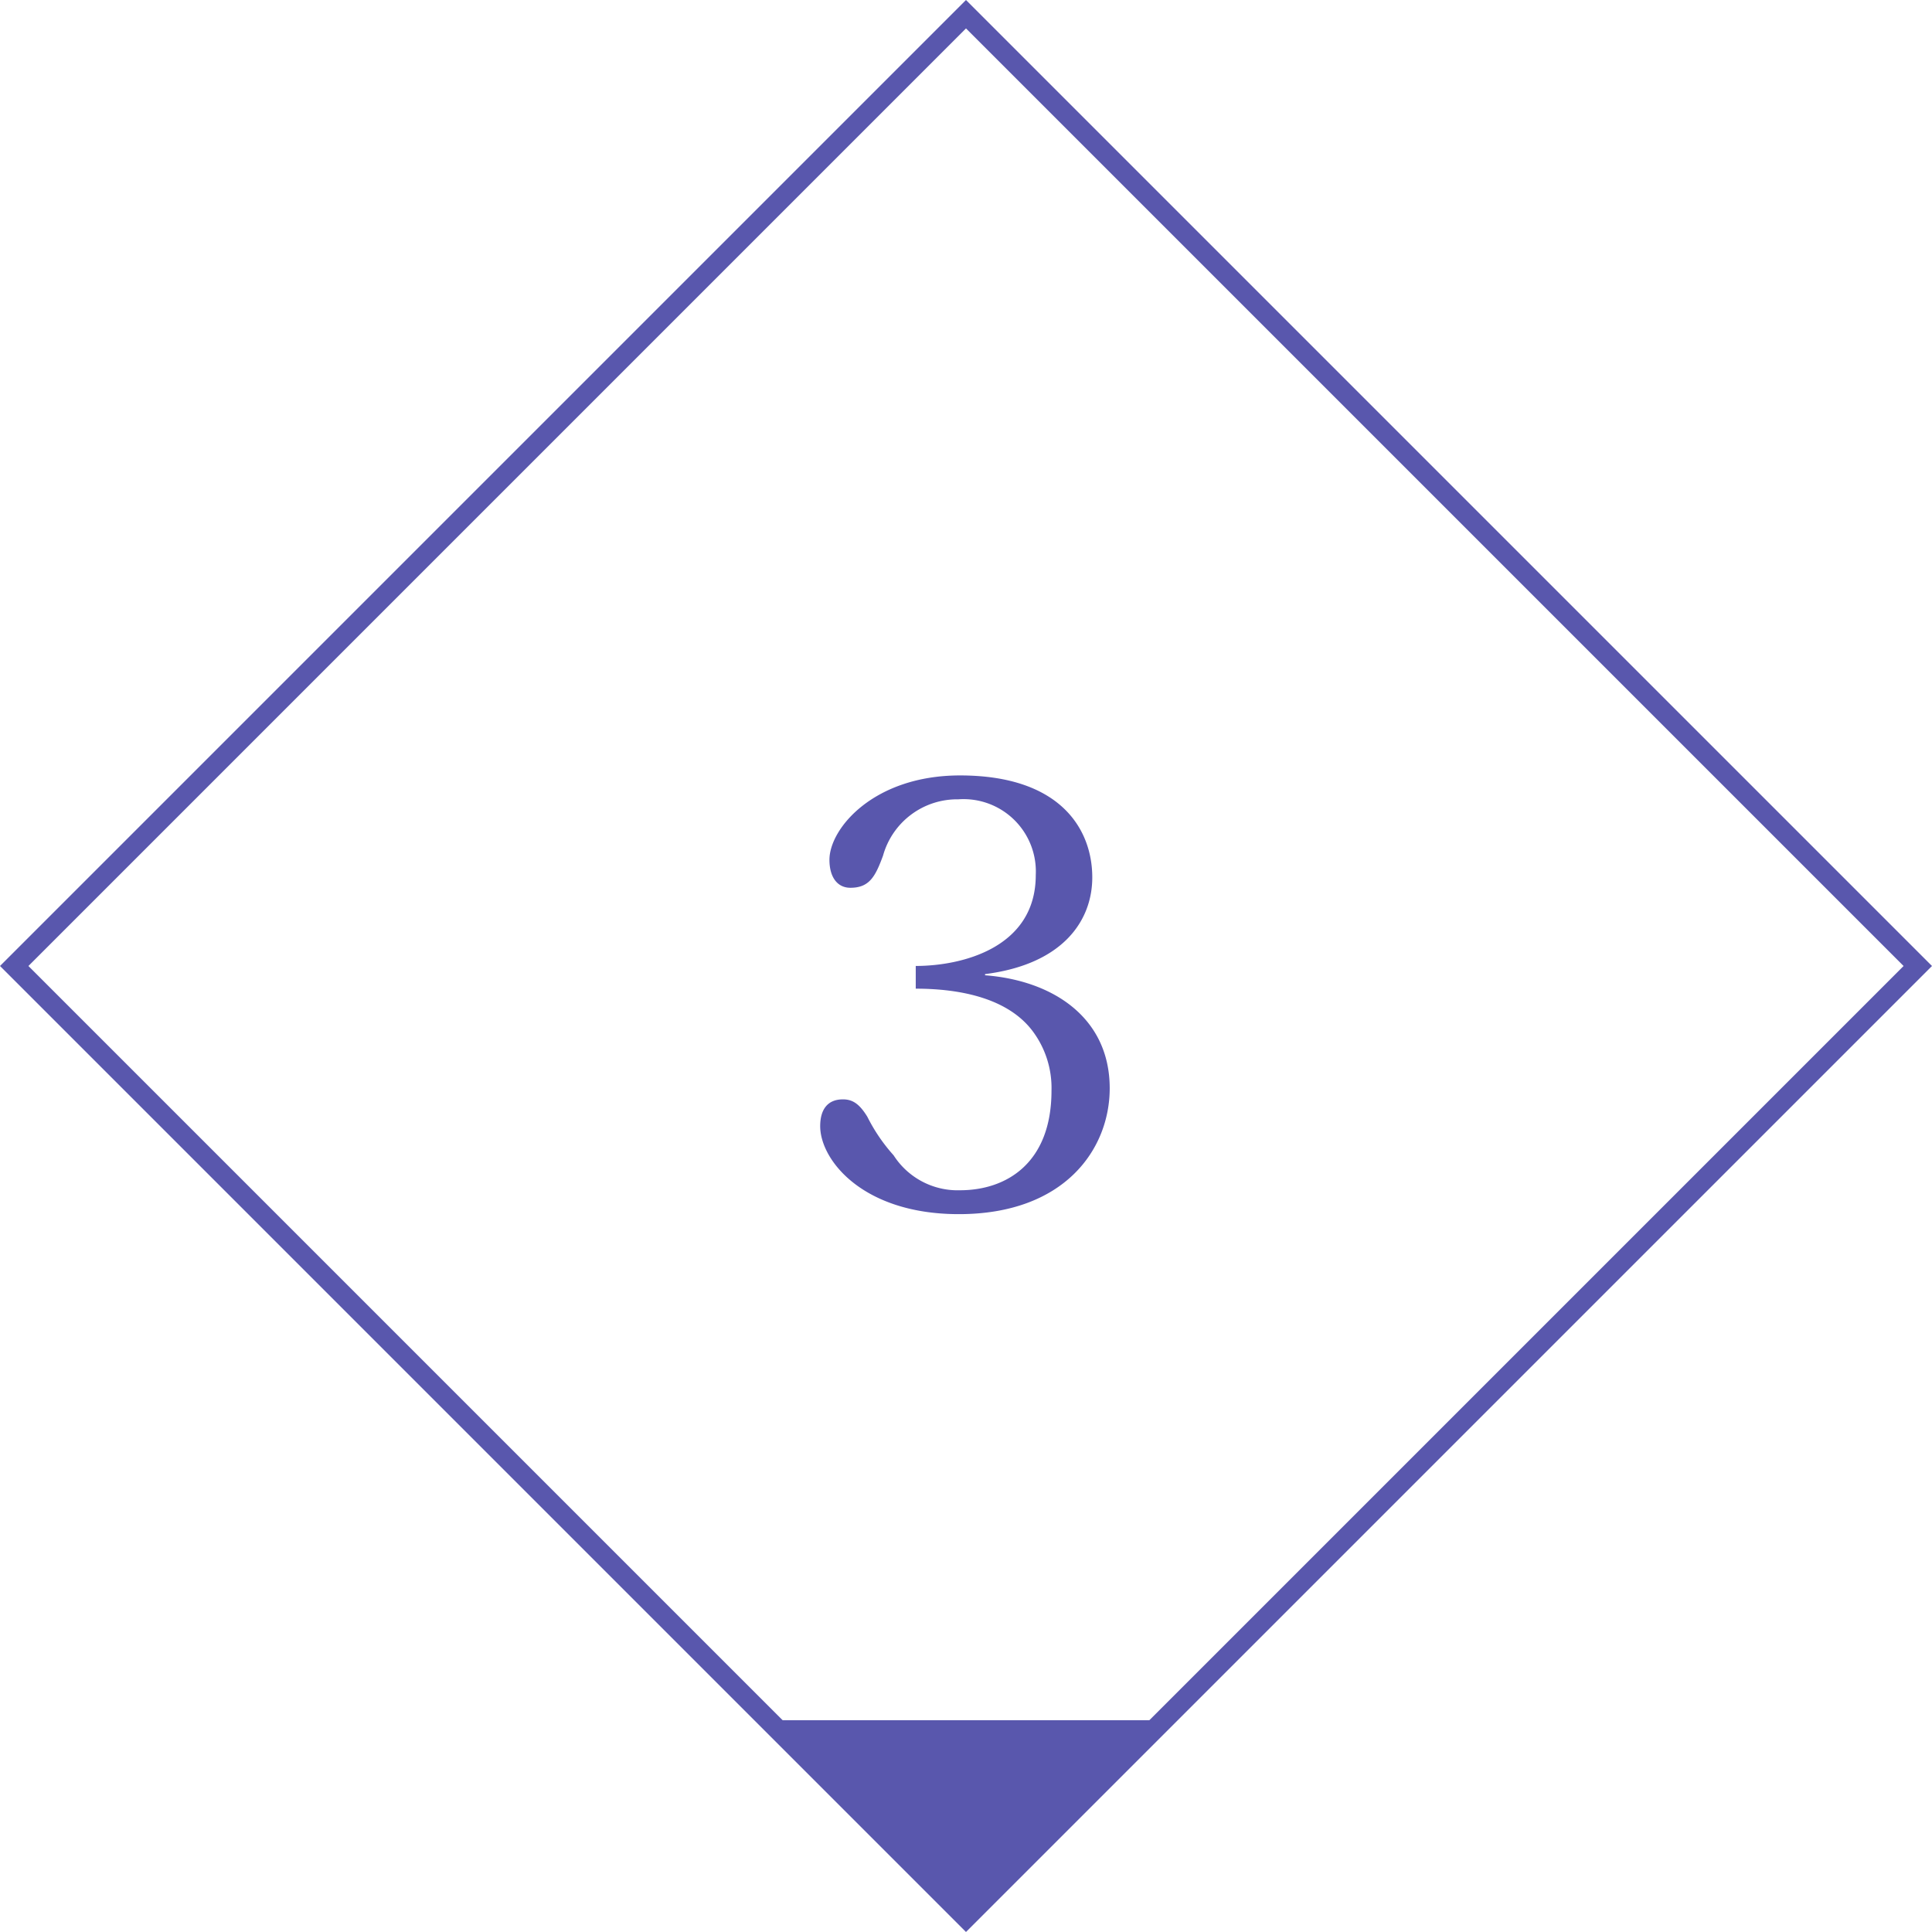
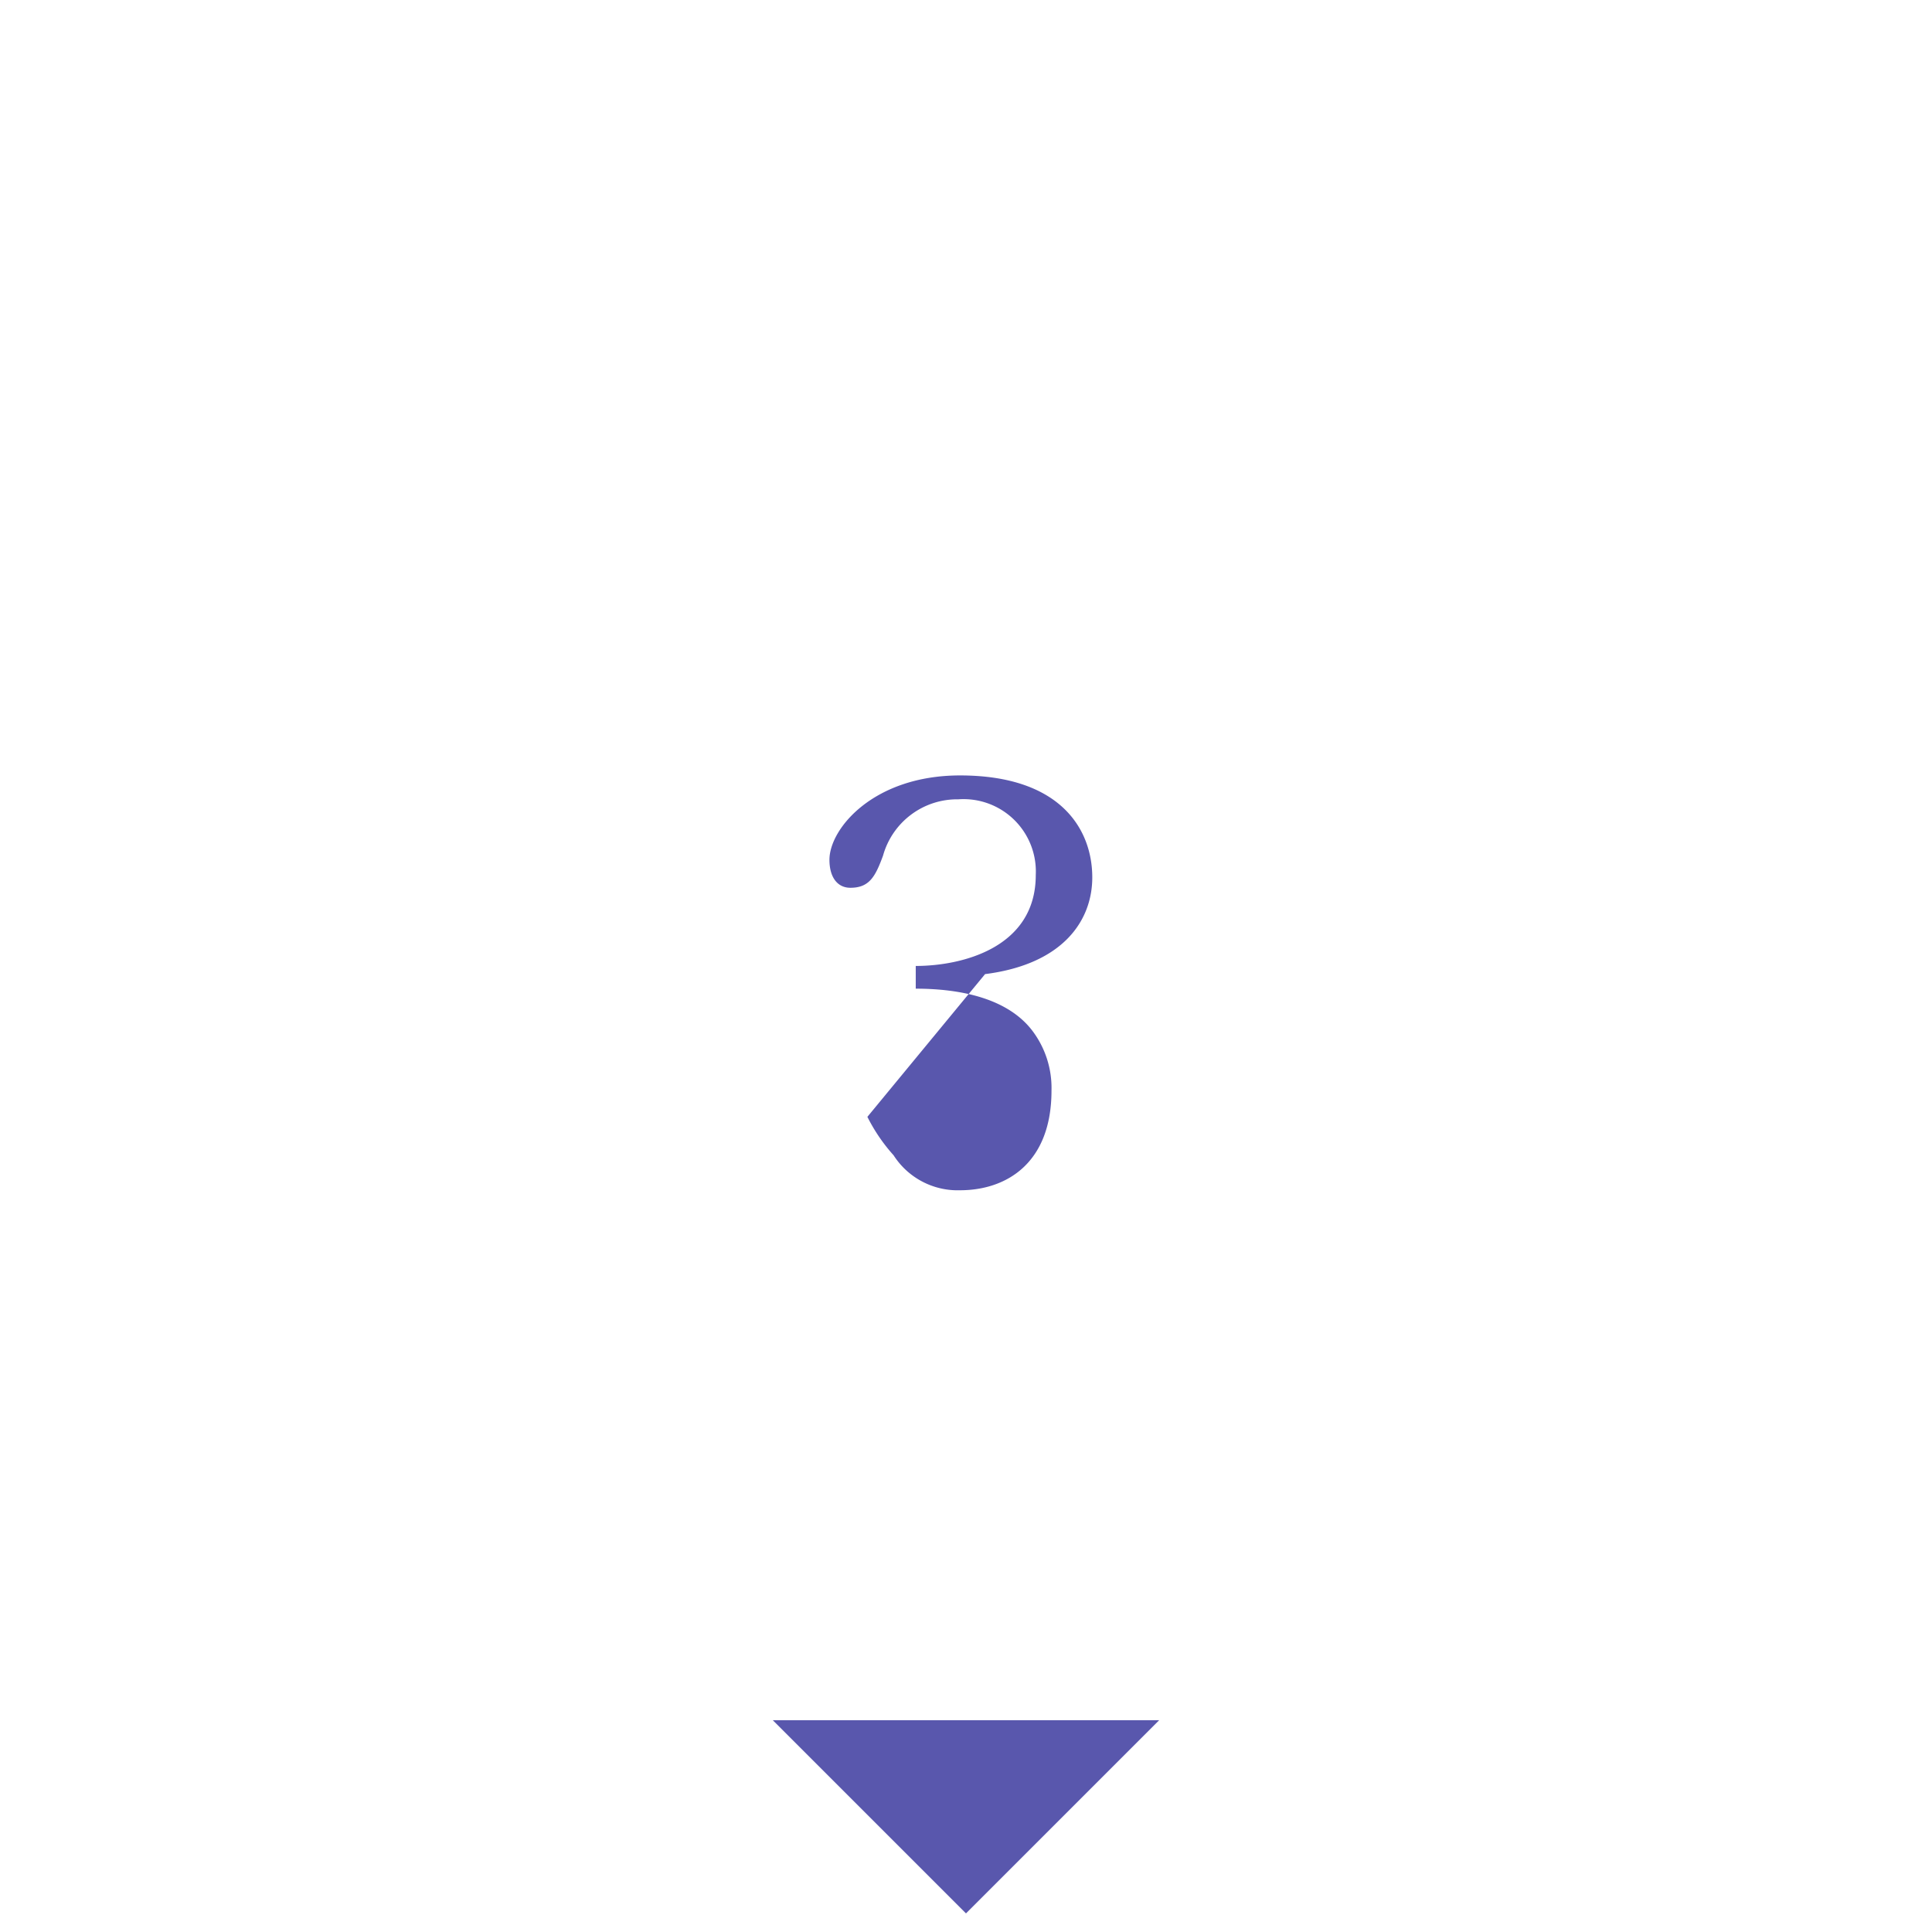
<svg xmlns="http://www.w3.org/2000/svg" width="96.167" height="96.167" viewBox="0 0 96.167 96.167">
  <g id="グループ_703" data-name="グループ 703" transform="translate(-568.356 -3445.434)">
-     <path id="パス_645" data-name="パス 645" d="M10.034-11.513c3.886-.493,5.336-2.668,5.336-4.814,0-2.378-1.566-5.075-6.583-5.075-4.292,0-6.5,2.639-6.5,4.2,0,.841.377,1.392,1.044,1.392.957,0,1.247-.58,1.624-1.6A3.832,3.832,0,0,1,8.7-20.213a3.6,3.6,0,0,1,3.857,3.77c0,3.625-3.683,4.524-5.974,4.524v1.131c2.262,0,4.582.493,5.8,2.088a4.721,4.721,0,0,1,.957,2.987c0,3.6-2.233,4.959-4.553,4.959a3.784,3.784,0,0,1-3.306-1.74A8.639,8.639,0,0,1,4.176-4.408c-.406-.667-.754-.87-1.218-.87-.754,0-1.131.493-1.131,1.334,0,1.682,2.117,4.379,6.9,4.379,5.278,0,7.511-3.248,7.511-6.264,0-3.509-2.813-5.365-6.206-5.626Z" transform="translate(607.355 3505.434)" fill="#5957ad" />
+     <path id="パス_645" data-name="パス 645" d="M10.034-11.513c3.886-.493,5.336-2.668,5.336-4.814,0-2.378-1.566-5.075-6.583-5.075-4.292,0-6.5,2.639-6.5,4.2,0,.841.377,1.392,1.044,1.392.957,0,1.247-.58,1.624-1.6A3.832,3.832,0,0,1,8.7-20.213a3.6,3.6,0,0,1,3.857,3.77c0,3.625-3.683,4.524-5.974,4.524v1.131c2.262,0,4.582.493,5.8,2.088a4.721,4.721,0,0,1,.957,2.987c0,3.6-2.233,4.959-4.553,4.959a3.784,3.784,0,0,1-3.306-1.74A8.639,8.639,0,0,1,4.176-4.408Z" transform="translate(607.355 3505.434)" fill="#5957ad" />
    <path id="パス_285" data-name="パス 285" d="M13.6,0V13.6H0Z" transform="translate(616.439 3521.442) rotate(45)" fill="#5957ad" />
-     <path id="長方形_1907" data-name="長方形 1907" d="M1,1V67H67V1H1M0,0H68V68H0Z" transform="translate(616.439 3445.434) rotate(45)" fill="#5957ad" />
  </g>
</svg>